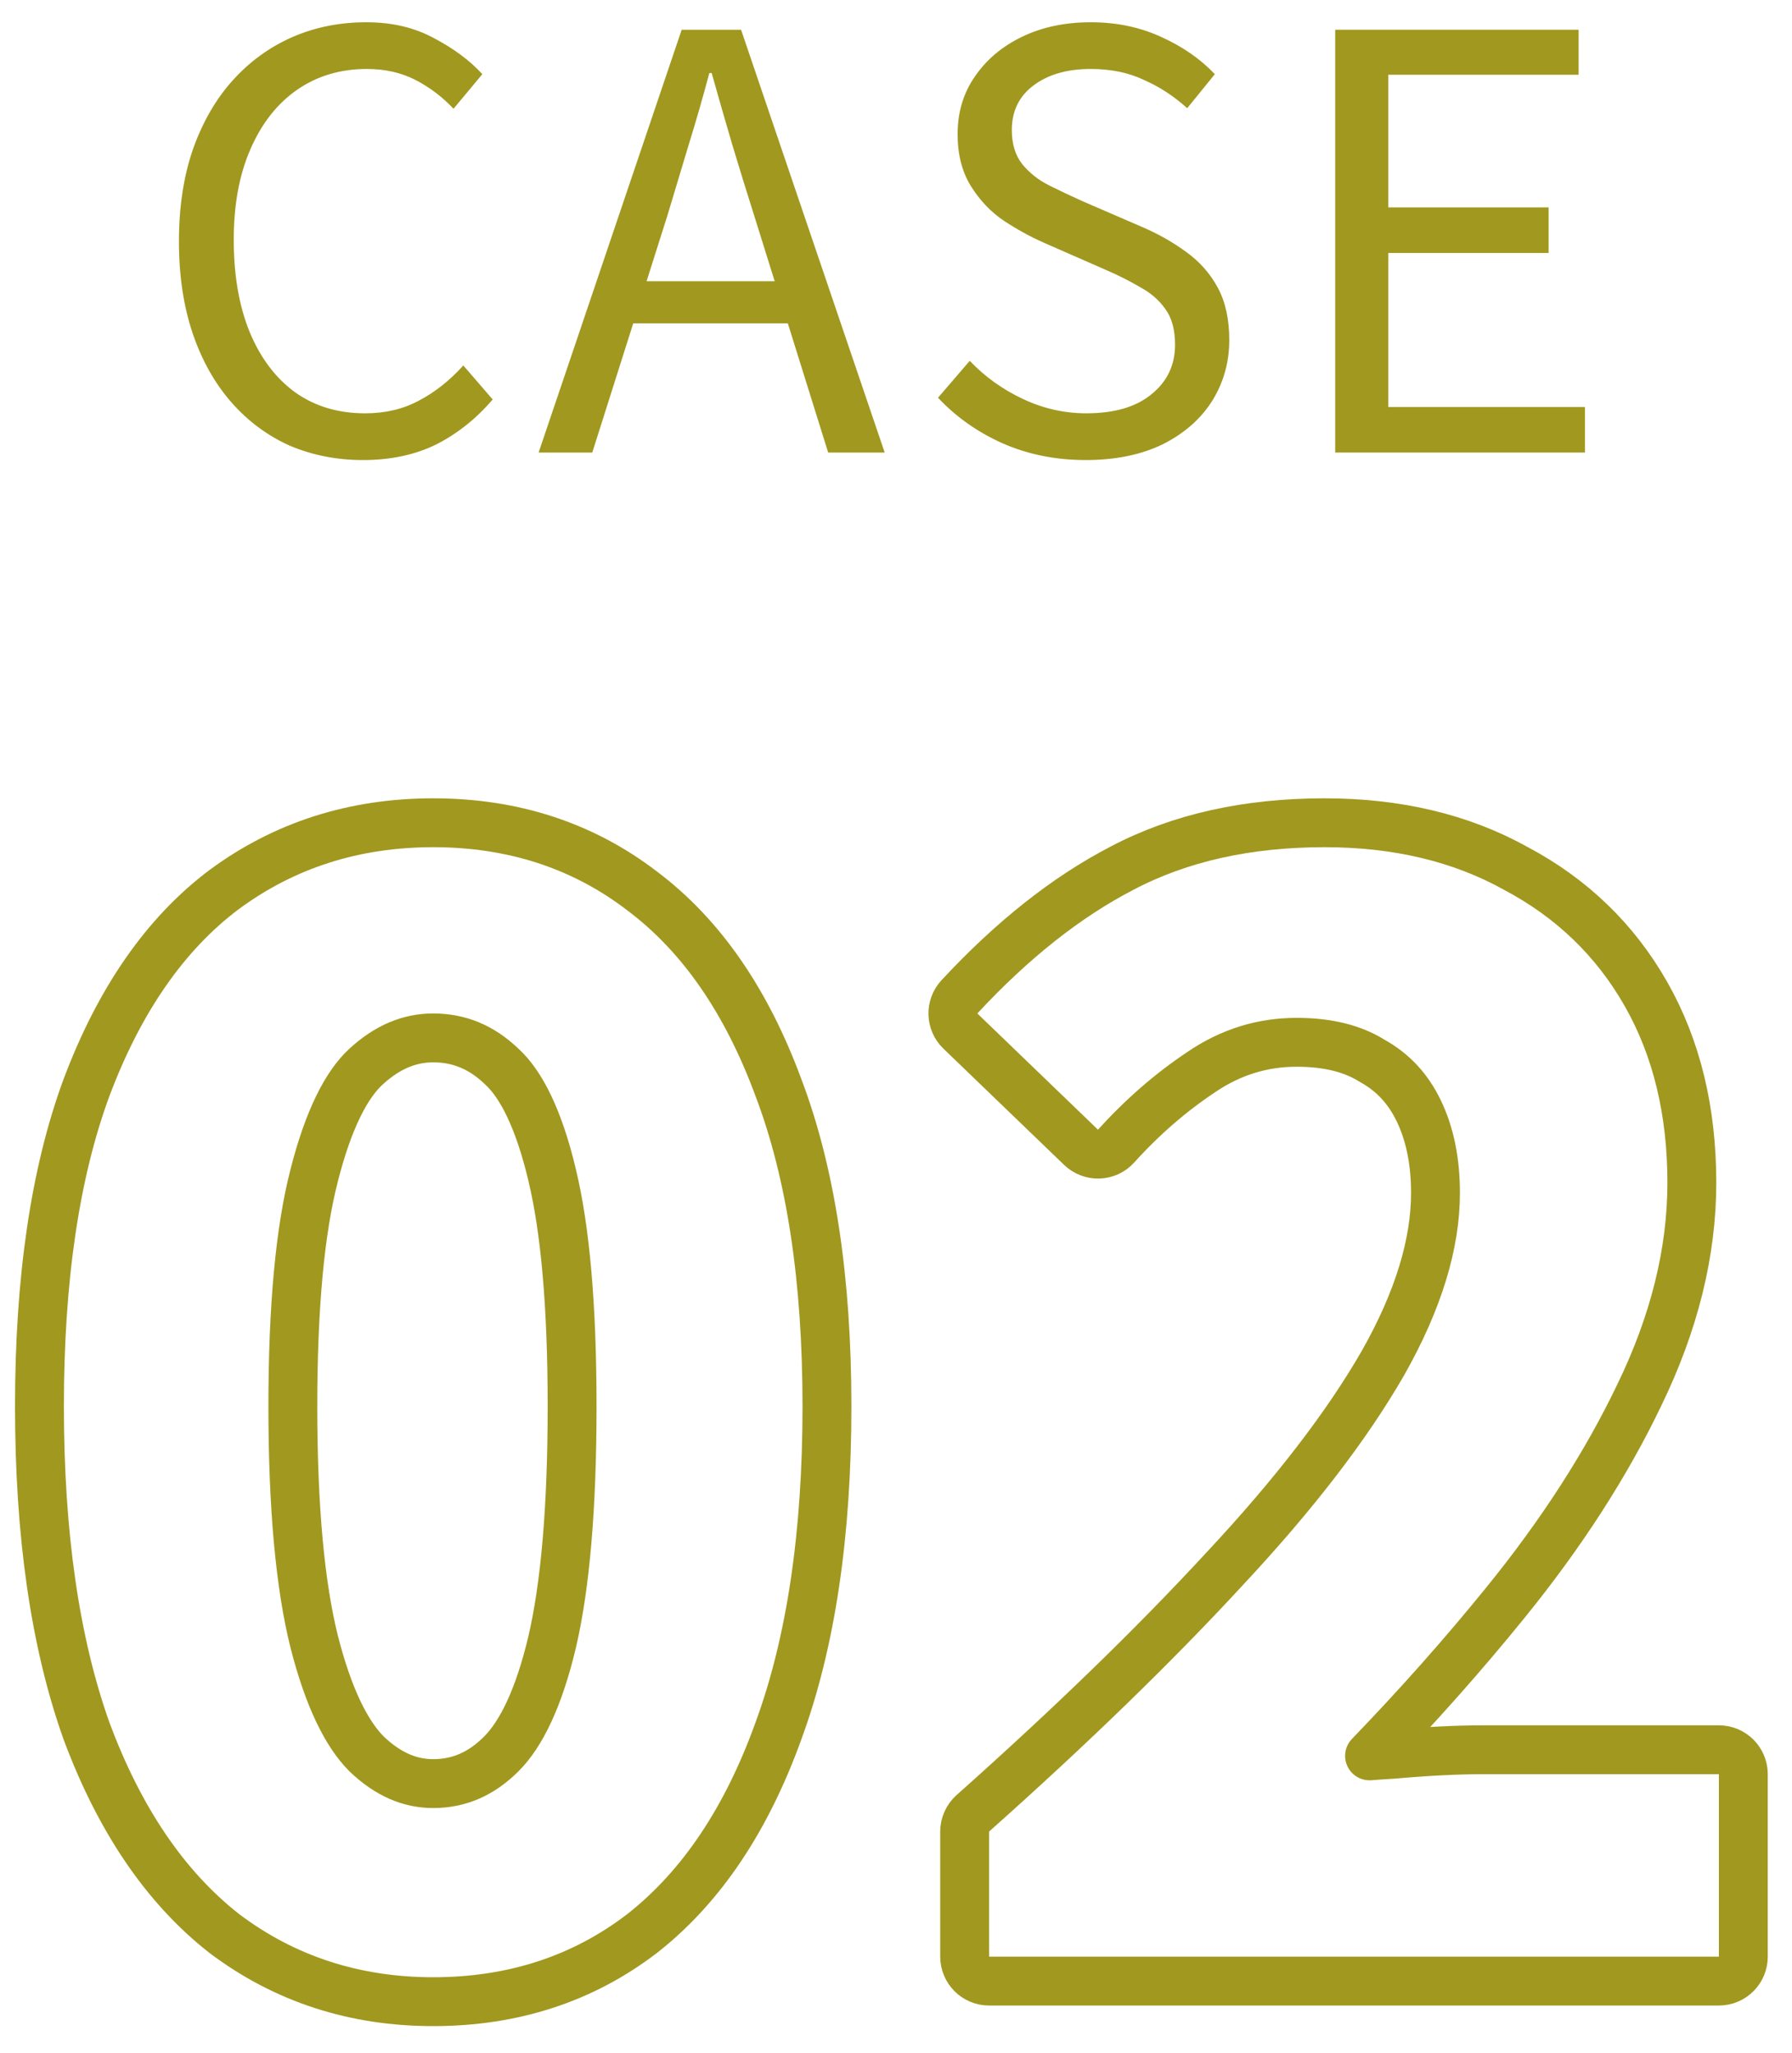
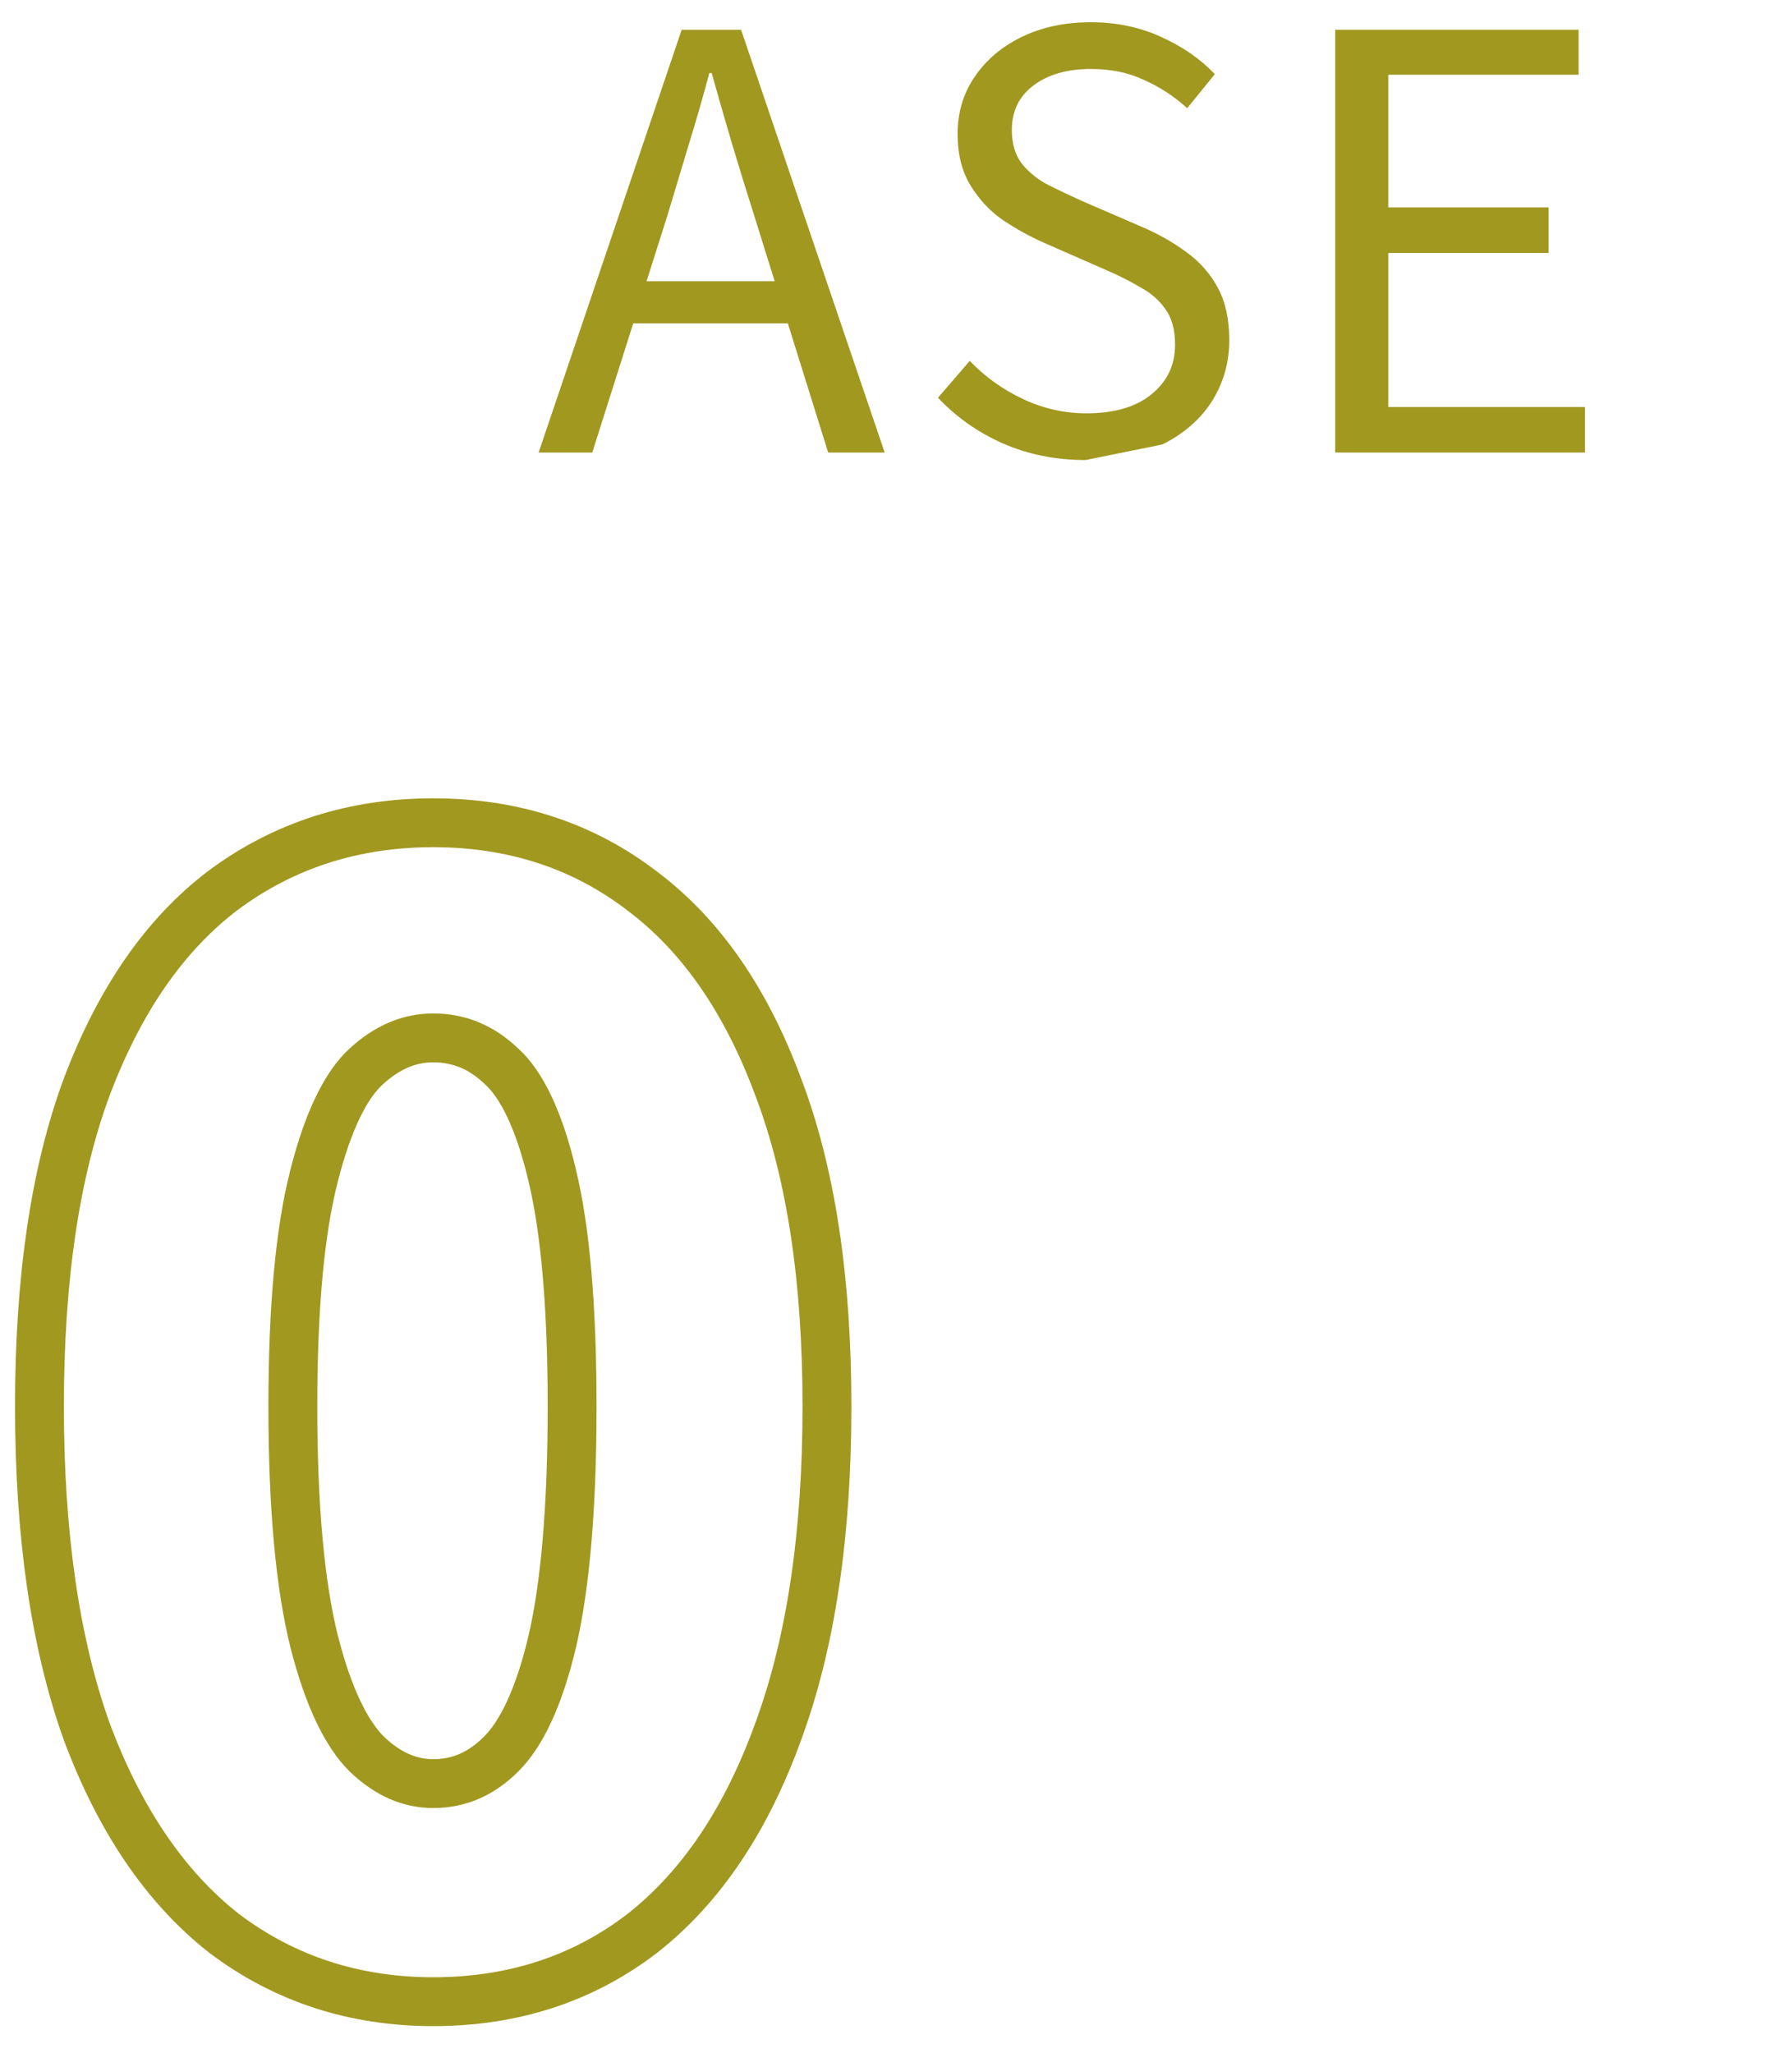
<svg xmlns="http://www.w3.org/2000/svg" width="55" height="63" viewBox="0 0 55 63" fill="none">
  <path d="M40.98 13.889V0.913H48.451V2.294H42.609V6.366H47.53V7.764H42.609V12.491H48.646V13.889H40.98Z" fill="#A1981F" />
-   <path d="M33.321 14.119C32.4 14.119 31.551 13.948 30.772 13.606C30.005 13.264 29.344 12.797 28.789 12.207L29.763 11.074C30.223 11.558 30.766 11.948 31.391 12.243C32.017 12.538 32.666 12.685 33.339 12.685C34.2 12.685 34.867 12.491 35.339 12.101C35.823 11.712 36.065 11.204 36.065 10.579C36.065 10.118 35.965 9.753 35.764 9.481C35.575 9.21 35.315 8.986 34.985 8.809C34.666 8.62 34.3 8.437 33.887 8.26L32.029 7.445C31.627 7.268 31.22 7.044 30.807 6.773C30.406 6.501 30.07 6.147 29.798 5.711C29.527 5.274 29.391 4.743 29.391 4.117C29.391 3.445 29.568 2.855 29.922 2.347C30.276 1.828 30.76 1.421 31.374 1.126C31.987 0.831 32.69 0.683 33.48 0.683C34.259 0.683 34.973 0.831 35.622 1.126C36.283 1.421 36.838 1.804 37.286 2.276L36.437 3.321C36.035 2.955 35.593 2.666 35.109 2.453C34.637 2.229 34.094 2.117 33.48 2.117C32.748 2.117 32.158 2.288 31.71 2.63C31.273 2.961 31.055 3.415 31.055 3.993C31.055 4.418 31.161 4.766 31.374 5.038C31.598 5.309 31.875 5.528 32.206 5.693C32.536 5.858 32.872 6.017 33.215 6.171L35.056 6.967C35.551 7.18 36 7.434 36.401 7.729C36.814 8.024 37.139 8.39 37.375 8.826C37.611 9.263 37.729 9.8 37.729 10.437C37.729 11.122 37.552 11.747 37.198 12.314C36.844 12.868 36.336 13.311 35.675 13.641C35.014 13.96 34.23 14.119 33.321 14.119Z" fill="#A1981F" />
+   <path d="M33.321 14.119C32.4 14.119 31.551 13.948 30.772 13.606C30.005 13.264 29.344 12.797 28.789 12.207L29.763 11.074C30.223 11.558 30.766 11.948 31.391 12.243C32.017 12.538 32.666 12.685 33.339 12.685C34.2 12.685 34.867 12.491 35.339 12.101C35.823 11.712 36.065 11.204 36.065 10.579C36.065 10.118 35.965 9.753 35.764 9.481C35.575 9.21 35.315 8.986 34.985 8.809C34.666 8.62 34.3 8.437 33.887 8.26L32.029 7.445C31.627 7.268 31.22 7.044 30.807 6.773C30.406 6.501 30.07 6.147 29.798 5.711C29.527 5.274 29.391 4.743 29.391 4.117C29.391 3.445 29.568 2.855 29.922 2.347C30.276 1.828 30.76 1.421 31.374 1.126C31.987 0.831 32.69 0.683 33.48 0.683C34.259 0.683 34.973 0.831 35.622 1.126C36.283 1.421 36.838 1.804 37.286 2.276L36.437 3.321C36.035 2.955 35.593 2.666 35.109 2.453C34.637 2.229 34.094 2.117 33.48 2.117C32.748 2.117 32.158 2.288 31.71 2.63C31.273 2.961 31.055 3.415 31.055 3.993C31.055 4.418 31.161 4.766 31.374 5.038C31.598 5.309 31.875 5.528 32.206 5.693C32.536 5.858 32.872 6.017 33.215 6.171L35.056 6.967C35.551 7.18 36 7.434 36.401 7.729C36.814 8.024 37.139 8.39 37.375 8.826C37.611 9.263 37.729 9.8 37.729 10.437C37.729 11.122 37.552 11.747 37.198 12.314C36.844 12.868 36.336 13.311 35.675 13.641Z" fill="#A1981F" />
  <path d="M16.531 13.889L20.922 0.913H22.745L27.153 13.889H25.418L23.152 6.631C22.916 5.888 22.692 5.162 22.479 4.454C22.267 3.734 22.054 2.996 21.842 2.241H21.771C21.57 2.996 21.358 3.734 21.134 4.454C20.922 5.162 20.703 5.888 20.479 6.631L18.178 13.889H16.531ZM18.815 9.924V8.632H24.798V9.924H18.815Z" fill="#A1981F" />
-   <path d="M11.139 14.119C10.337 14.119 9.587 13.972 8.891 13.677C8.207 13.37 7.611 12.927 7.103 12.349C6.596 11.771 6.2 11.069 5.917 10.242C5.634 9.405 5.492 8.46 5.492 7.41C5.492 6.36 5.634 5.421 5.917 4.595C6.212 3.757 6.619 3.049 7.139 2.471C7.658 1.893 8.266 1.45 8.962 1.143C9.658 0.837 10.419 0.683 11.245 0.683C12.036 0.683 12.732 0.848 13.334 1.179C13.936 1.497 14.426 1.863 14.804 2.276L13.919 3.338C13.576 2.973 13.187 2.678 12.75 2.453C12.313 2.229 11.818 2.117 11.263 2.117C10.449 2.117 9.735 2.329 9.121 2.754C8.508 3.179 8.03 3.787 7.687 4.578C7.345 5.357 7.174 6.283 7.174 7.357C7.174 8.454 7.339 9.405 7.67 10.207C8 10.998 8.466 11.611 9.068 12.048C9.67 12.473 10.384 12.685 11.21 12.685C11.824 12.685 12.373 12.556 12.856 12.296C13.352 12.036 13.806 11.676 14.22 11.216L15.122 12.261C14.615 12.851 14.037 13.311 13.387 13.641C12.738 13.96 11.989 14.119 11.139 14.119Z" fill="#A1981F" />
-   <path d="M29.607 60.051C29.607 60.465 29.943 60.801 30.357 60.801H52.756C53.171 60.801 53.506 60.465 53.506 60.051V54.451C53.506 54.037 53.171 53.701 52.756 53.701H45.531C44.723 53.701 43.801 53.747 42.766 53.839C42.519 53.854 42.275 53.87 42.034 53.889C43.527 52.341 44.917 50.774 46.203 49.188C47.92 47.073 49.293 44.947 50.316 42.81C51.38 40.617 51.926 38.444 51.926 36.297C51.926 34.113 51.466 32.174 50.518 30.507C49.574 28.847 48.236 27.559 46.521 26.651C44.827 25.709 42.863 25.251 40.654 25.251C38.3 25.251 36.219 25.706 34.435 26.646C32.717 27.537 31.056 28.86 29.447 30.593C29.168 30.893 29.181 31.36 29.476 31.644L33.179 35.211C33.325 35.352 33.522 35.428 33.725 35.421C33.928 35.414 34.12 35.325 34.256 35.174C35.059 34.284 35.931 33.528 36.87 32.902L36.87 32.902L36.874 32.899C37.777 32.288 38.745 31.989 39.796 31.989C40.777 31.989 41.533 32.193 42.108 32.553C42.118 32.559 42.128 32.565 42.139 32.571C42.751 32.914 43.218 33.413 43.545 34.093C43.879 34.786 44.058 35.62 44.058 36.613C44.058 38.161 43.542 39.899 42.441 41.841C41.334 43.763 39.718 45.868 37.577 48.158L37.577 48.158L37.573 48.162C35.456 50.458 32.886 52.955 29.858 55.652C29.699 55.795 29.607 55.998 29.607 56.212V60.051Z" stroke="#A1981F" stroke-width="1.5" stroke-linejoin="round" />
  <path d="M6.872 59.331L6.883 59.34C8.736 60.738 10.884 61.433 13.296 61.433C15.736 61.433 17.887 60.739 19.714 59.336L19.714 59.336L19.72 59.331C21.544 57.898 22.923 55.81 23.89 53.127C24.893 50.401 25.381 47.071 25.381 43.161C25.381 39.283 24.893 36.01 23.888 33.369C22.919 30.746 21.538 28.717 19.71 27.345C17.884 25.944 15.734 25.251 13.296 25.251C10.888 25.251 8.743 25.928 6.89 27.294L6.89 27.294L6.885 27.297C5.055 28.67 3.658 30.715 2.659 33.368L2.659 33.368L2.657 33.373C1.683 36.012 1.211 39.283 1.211 43.161C1.211 47.07 1.684 50.398 2.654 53.122L2.654 53.122L2.658 53.132C3.656 55.814 5.05 57.9 6.872 59.331ZM16.947 36.064L16.947 36.067C17.348 37.728 17.559 40.083 17.559 43.161C17.559 46.268 17.349 48.67 16.946 50.396C16.537 52.121 15.992 53.224 15.385 53.83C14.762 54.453 14.075 54.74 13.296 54.74C12.59 54.74 11.913 54.464 11.247 53.825C10.638 53.213 10.081 52.107 9.643 50.384C9.213 48.664 8.988 46.266 8.988 43.161C8.988 40.085 9.213 37.735 9.642 36.078L9.642 36.075C10.083 34.343 10.639 33.282 11.23 32.739L11.23 32.739C11.896 32.125 12.578 31.854 13.296 31.854C14.085 31.854 14.775 32.133 15.396 32.729L15.407 32.739C15.993 33.278 16.536 34.333 16.947 36.064Z" stroke="#A1981F" stroke-width="1.5" stroke-linejoin="round" />
</svg>